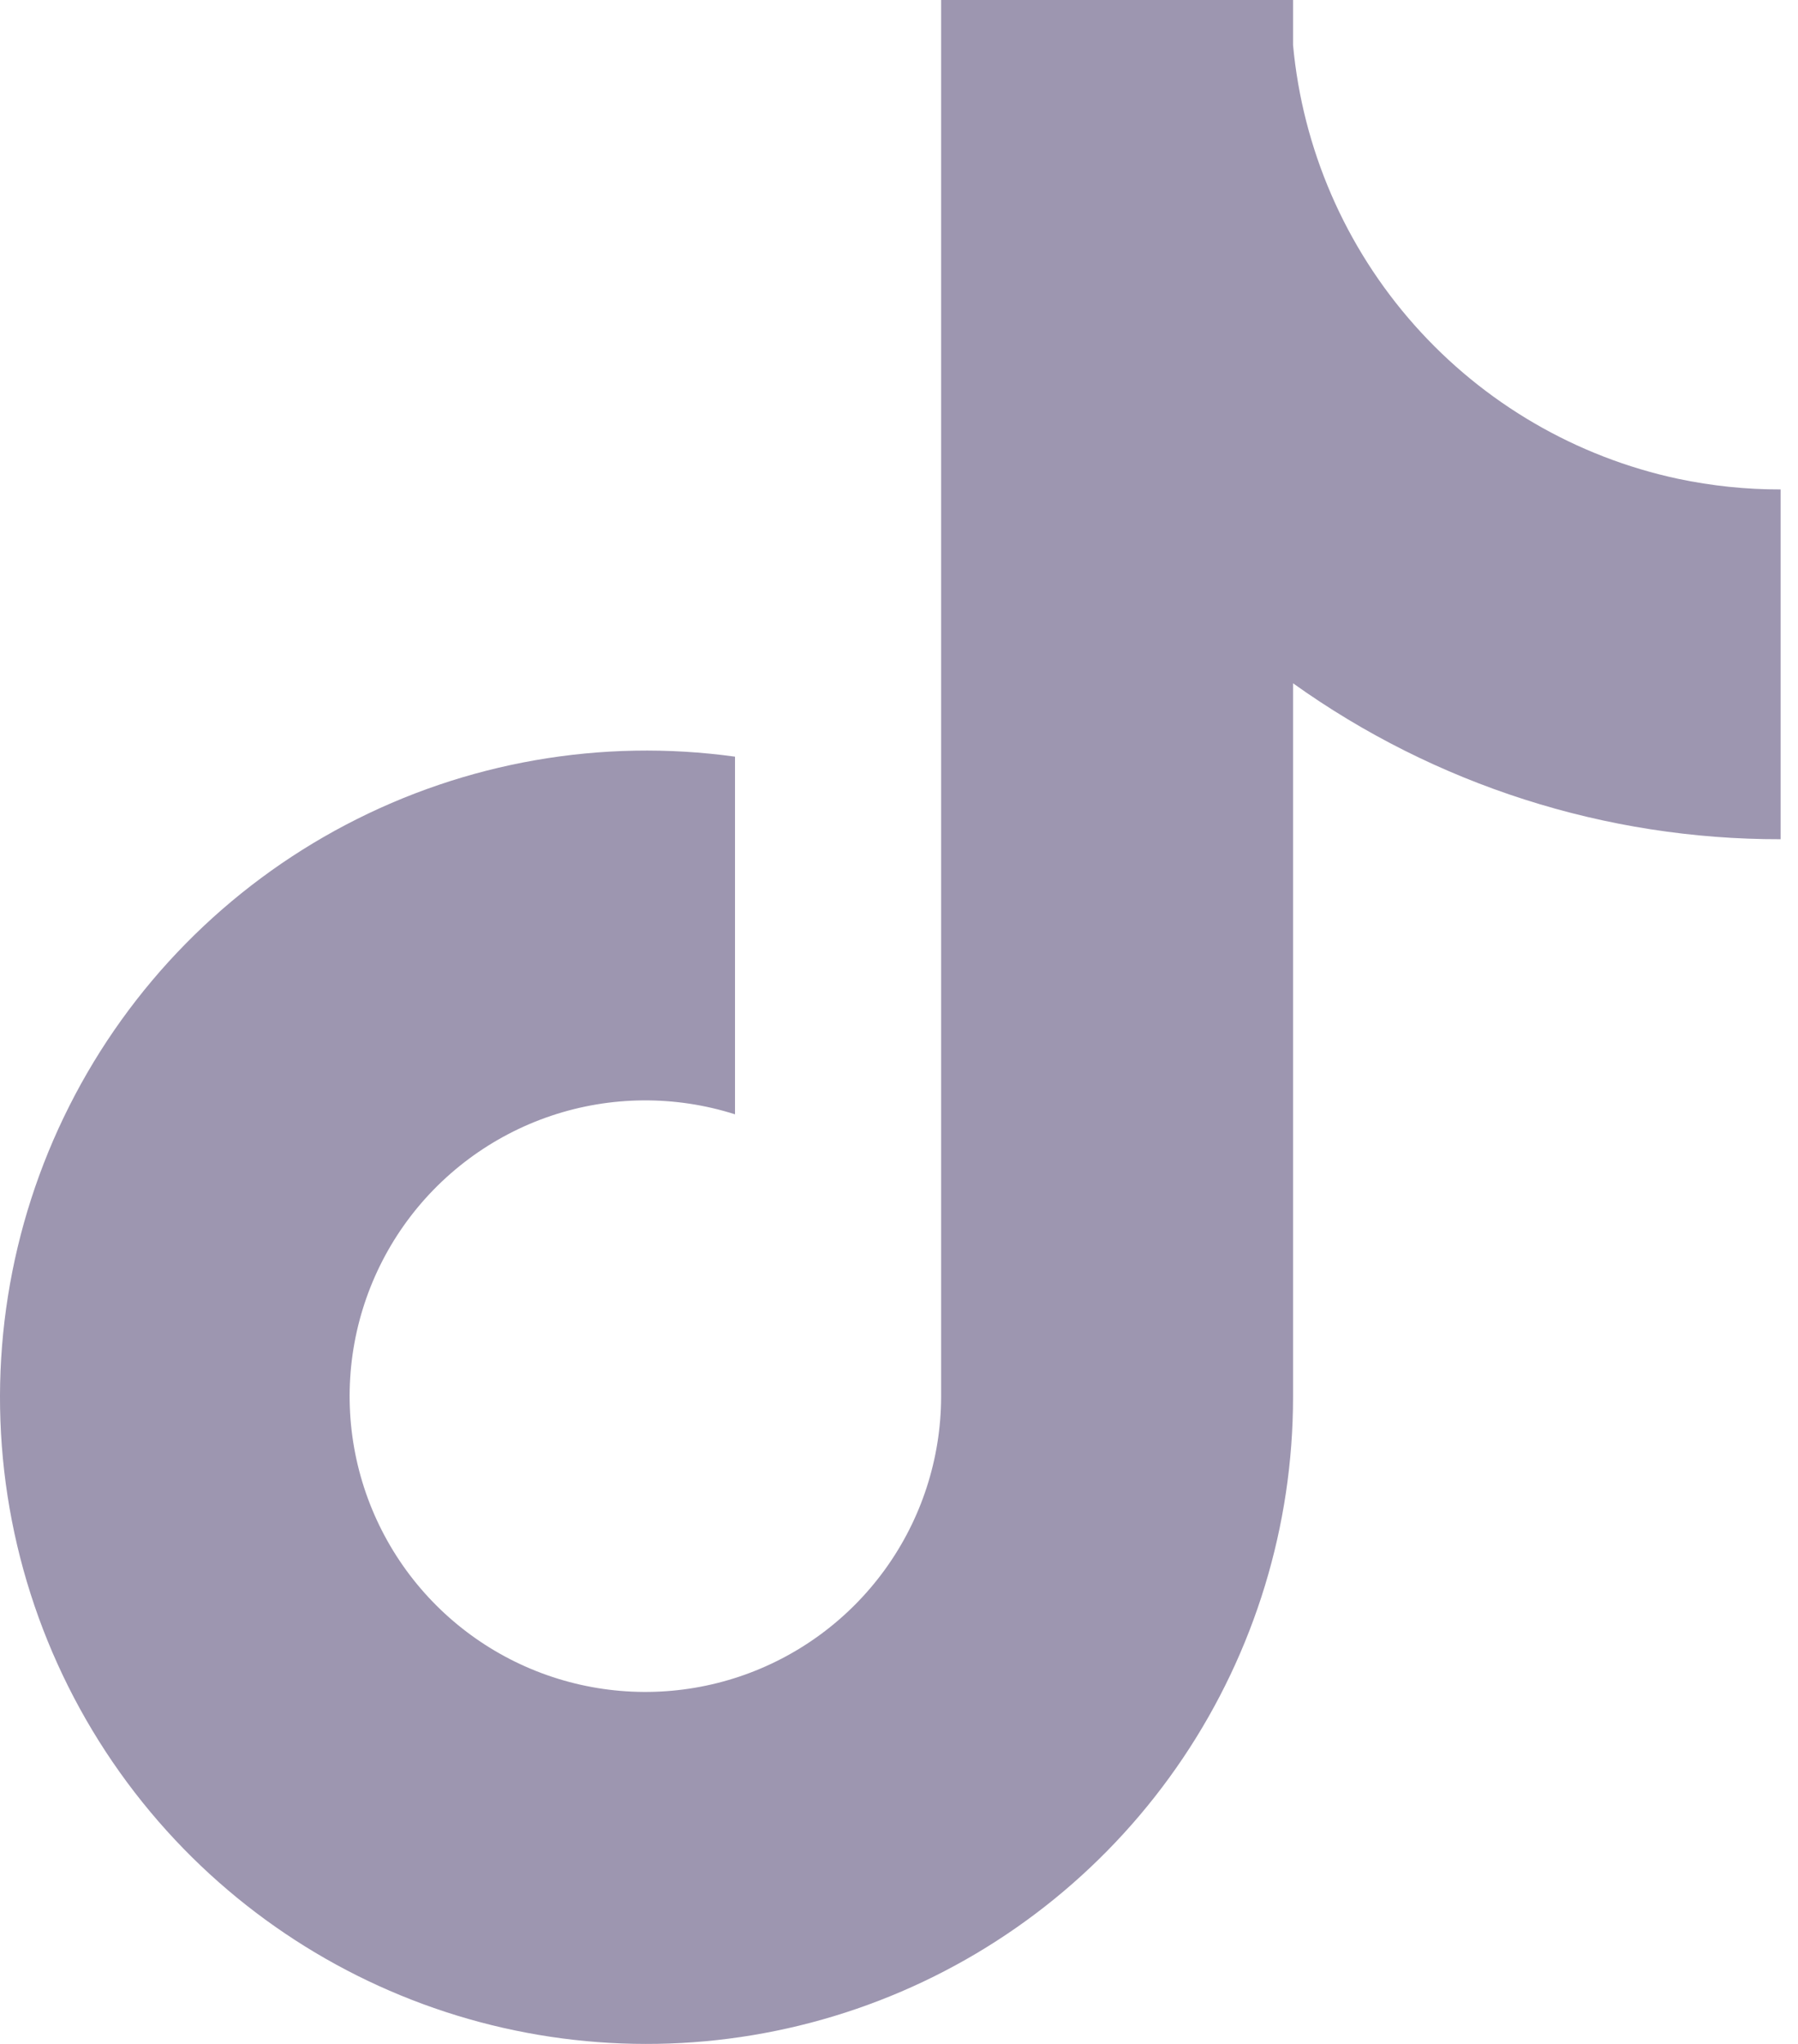
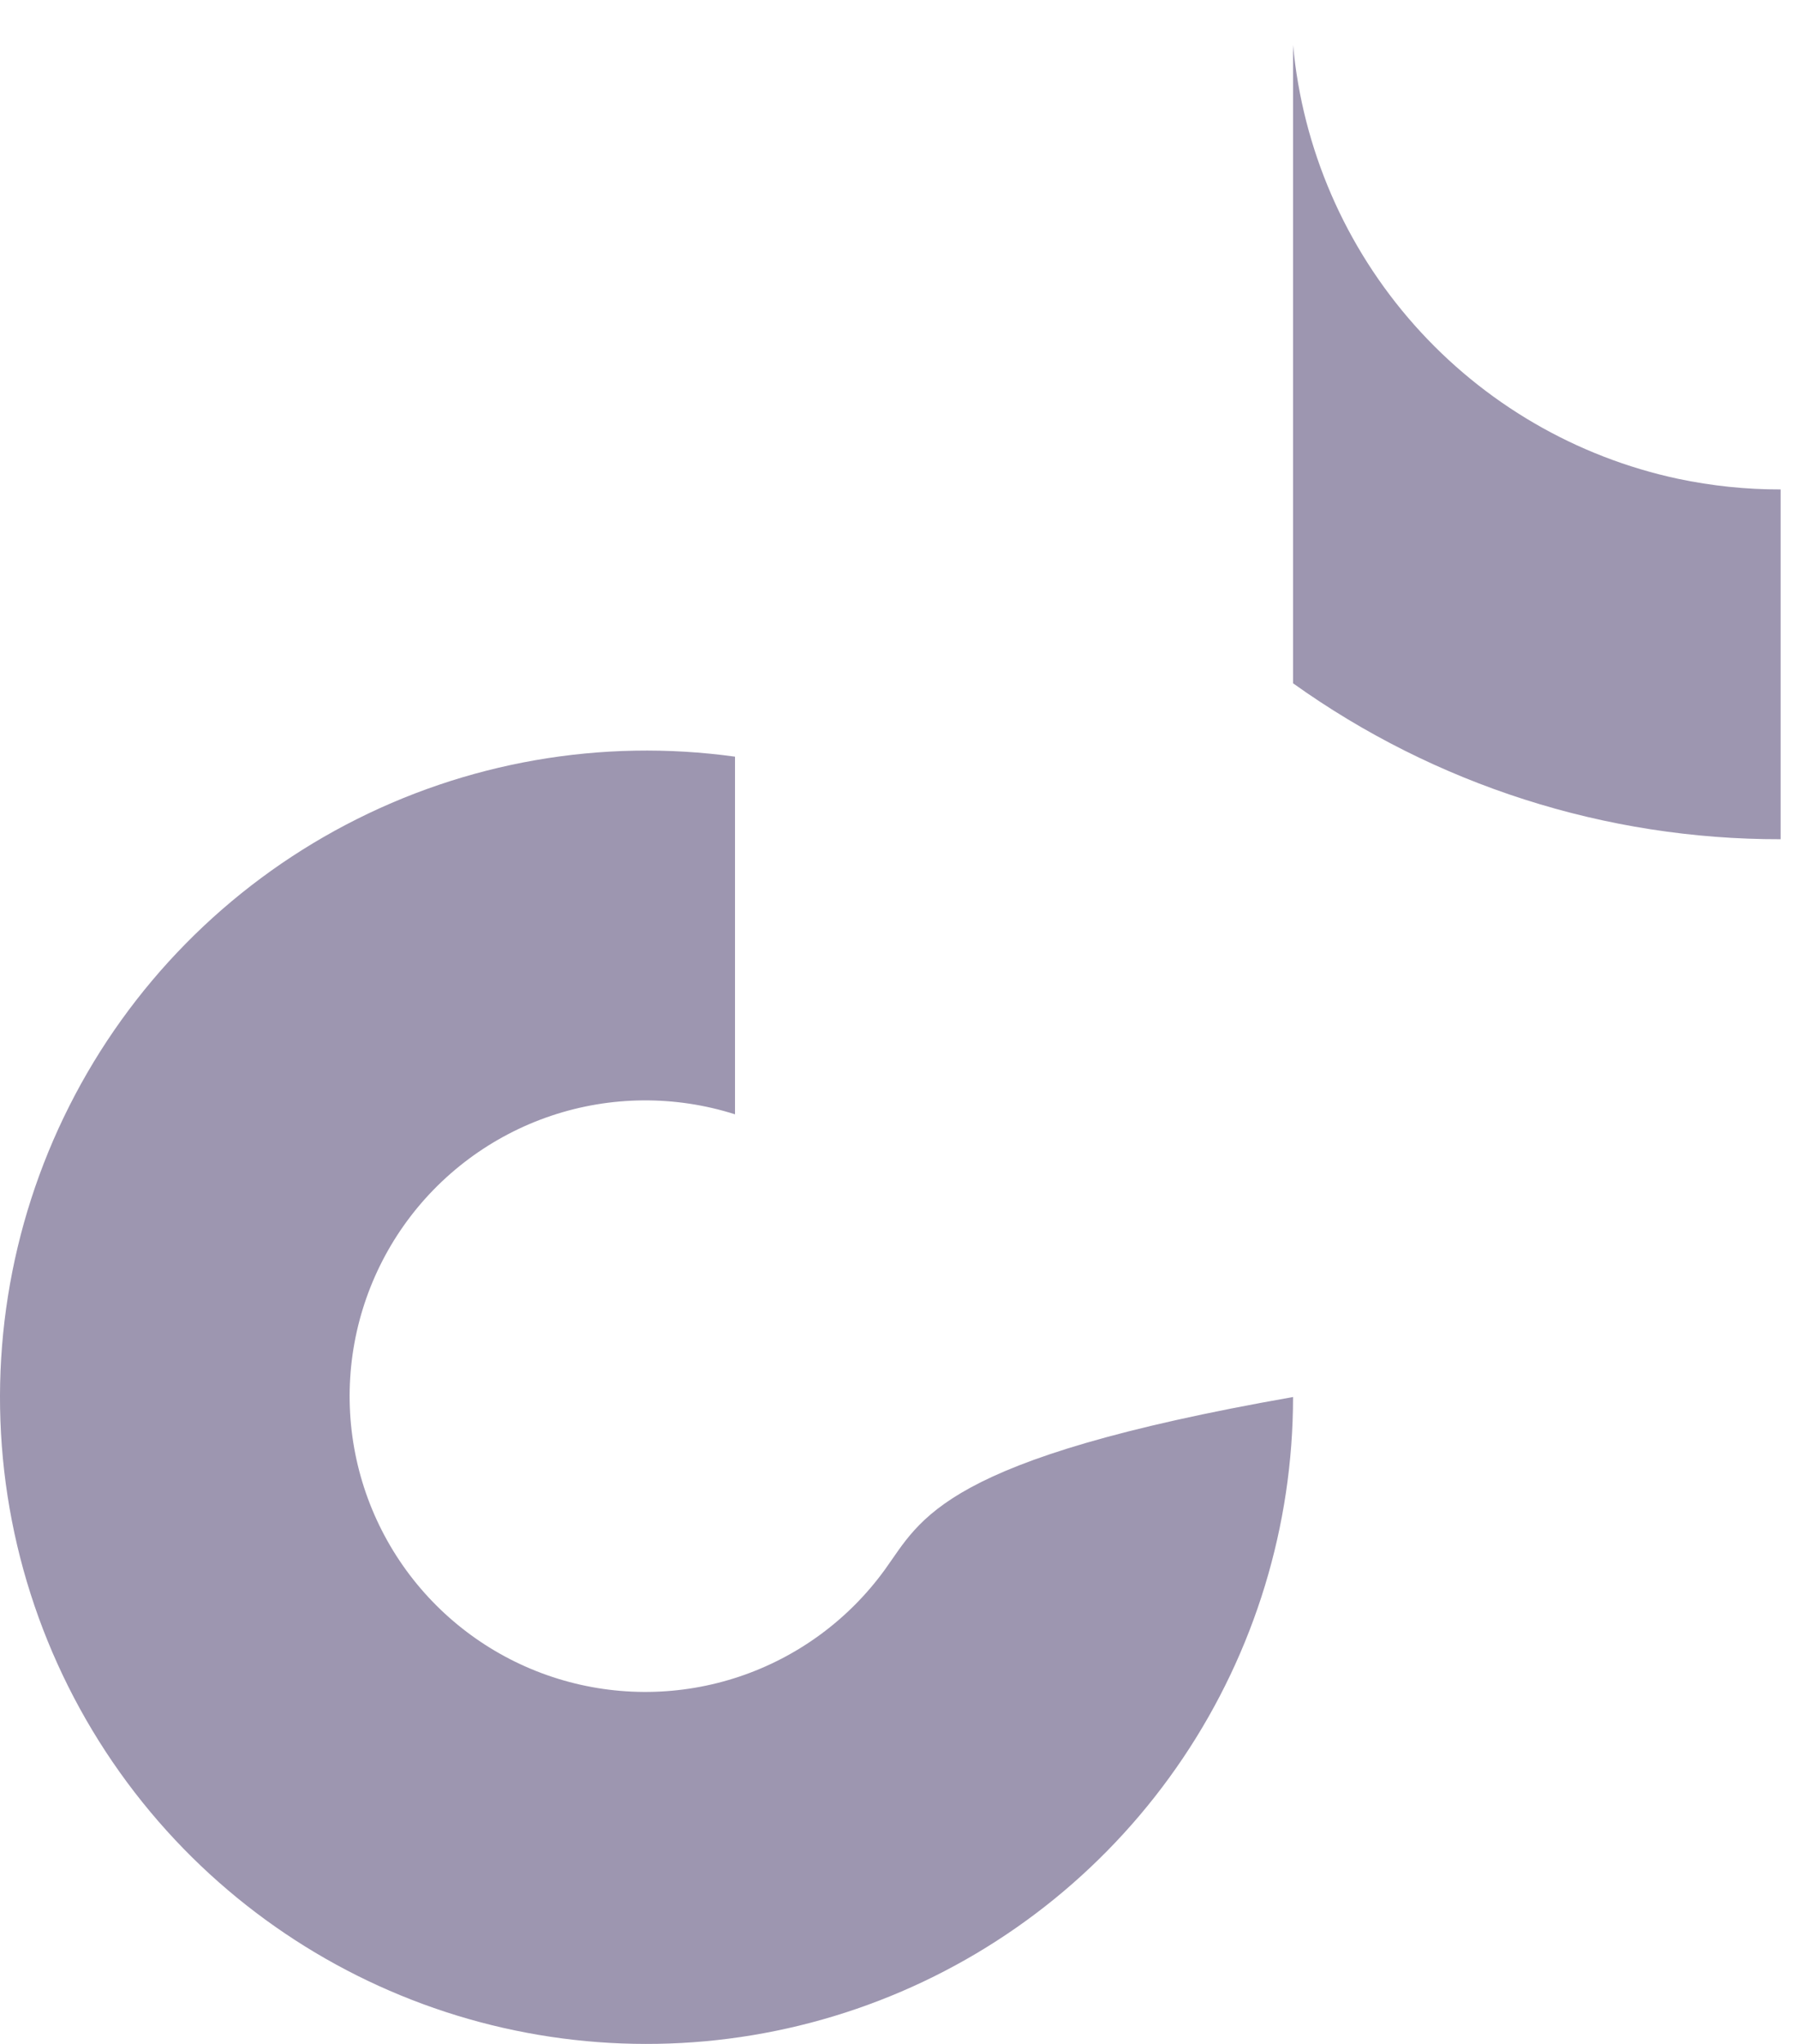
<svg xmlns="http://www.w3.org/2000/svg" fill="none" height="100%" overflow="visible" preserveAspectRatio="none" style="display: block;" viewBox="0 0 44 50" width="100%">
-   <path d="M41.066 11.713C38.57 11.18 36.309 9.862 34.614 7.953C32.919 6.045 31.878 3.644 31.643 1.102V0H23.031V34.175C23.026 35.688 22.547 37.162 21.661 38.388C20.775 39.615 19.527 40.533 18.093 41.014C16.658 41.495 15.109 41.514 13.663 41.069C12.217 40.624 10.946 39.737 10.03 38.532C9.1 37.308 8.584 35.819 8.557 34.282C8.53 32.744 8.994 31.238 9.88 29.982C10.767 28.726 12.031 27.785 13.488 27.295C14.946 26.805 16.522 26.793 17.987 27.259V18.51C14.719 18.058 11.393 18.639 8.471 20.172C5.55 21.704 3.181 24.111 1.696 27.056C0.21 30.001 -0.318 33.336 0.185 36.596C0.689 39.856 2.199 42.877 4.504 45.237C6.702 47.486 9.52 49.029 12.599 49.669C15.678 50.309 18.878 50.017 21.791 48.83C24.703 47.644 27.195 45.616 28.95 43.006C30.705 40.396 31.642 37.323 31.643 34.178V16.715C35.123 19.203 39.295 20.537 43.574 20.53V11.973C42.731 11.975 41.891 11.887 41.066 11.713Z" fill="#9D96B0" id="TikTok" />
+   <path d="M41.066 11.713C38.57 11.18 36.309 9.862 34.614 7.953C32.919 6.045 31.878 3.644 31.643 1.102V0V34.175C23.026 35.688 22.547 37.162 21.661 38.388C20.775 39.615 19.527 40.533 18.093 41.014C16.658 41.495 15.109 41.514 13.663 41.069C12.217 40.624 10.946 39.737 10.03 38.532C9.1 37.308 8.584 35.819 8.557 34.282C8.53 32.744 8.994 31.238 9.88 29.982C10.767 28.726 12.031 27.785 13.488 27.295C14.946 26.805 16.522 26.793 17.987 27.259V18.51C14.719 18.058 11.393 18.639 8.471 20.172C5.55 21.704 3.181 24.111 1.696 27.056C0.21 30.001 -0.318 33.336 0.185 36.596C0.689 39.856 2.199 42.877 4.504 45.237C6.702 47.486 9.52 49.029 12.599 49.669C15.678 50.309 18.878 50.017 21.791 48.83C24.703 47.644 27.195 45.616 28.95 43.006C30.705 40.396 31.642 37.323 31.643 34.178V16.715C35.123 19.203 39.295 20.537 43.574 20.53V11.973C42.731 11.975 41.891 11.887 41.066 11.713Z" fill="#9D96B0" id="TikTok" />
</svg>